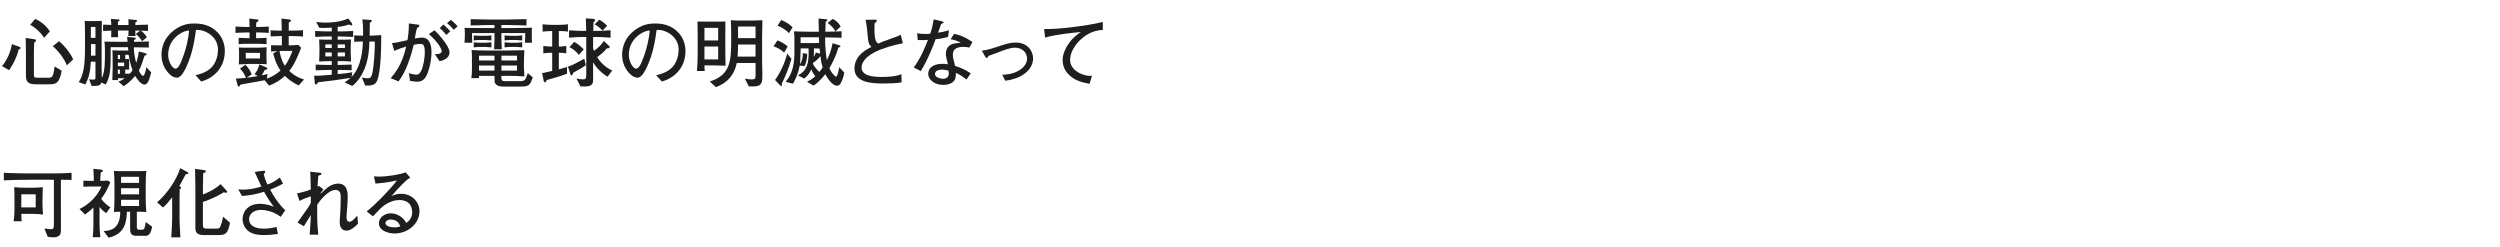
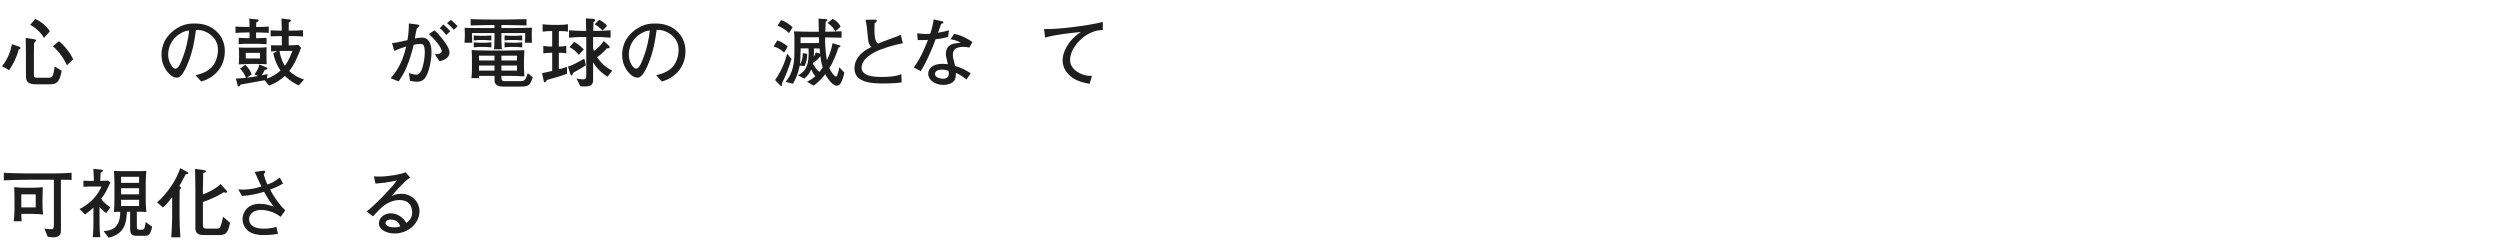
<svg xmlns="http://www.w3.org/2000/svg" id="_レイヤー_2" data-name="レイヤー_2" viewBox="0 0 730 72">
  <defs>
    <style>
      .cls-1 {
        fill: none;
      }

      .cls-2 {
        fill: #1e1e1e;
      }

      .cls-3 {
        clip-path: url(#clippath);
      }
    </style>
    <clipPath id="clippath">
      <rect class="cls-1" width="730" height="72" />
    </clipPath>
  </defs>
  <g id="_レイヤー_2-2" data-name="レイヤー_2">
    <g class="cls-3">
      <g>
        <path class="cls-2" d="M5.457,14.431c-.242,1.21-1.034,2.97-1.122,3.168-.484,1.056-1.144,2.09-1.672,2.904l-2.068-1.188c.88-1.012,1.65-2.575,1.76-2.816.682-1.43.946-2.729,1.122-3.609l2.288.814c.132.044.242.176.242.33,0,.286-.418.374-.55.396ZM14.236,24.619h-3.433c-1.166,0-2.794,0-3.124-1.475-.088-.418-.11-.55-.11-1.694v-5.941c0-1.474-.022-2.949-.066-4.423l2.618.396c.088.022.418.066.418.33,0,.22-.352.528-.572.682,0,.33-.066,1.65-.066,3.059v5.985c0,1.012.088,1.166,1.078,1.166h2.794c1.474,0,1.76,0,2.178-3.3l2.068,1.254c-.682,3.873-1.87,3.961-3.784,3.961ZM12.85,11.064c-.814-1.54-3.014-3.411-4.049-3.785l1.496-1.782c1.892.946,3.19,2.024,4.269,3.653l-1.716,1.914ZM19.539,19.074c-.902-2.09-2.266-3.938-4.115-5.589l1.804-1.452c1.892,1.518,3.631,4.004,4.136,5.303l-1.826,1.738Z" />
-         <path class="cls-2" d="M43.519,23.298c-.308.77-.704,1.386-1.32,1.386-1.232,0-2.531-2.156-2.729-2.53-.99,1.166-2.068,2.244-3.366,3.014l-1.54-1.342c.374-.11.924-.308,1.848-.968h-1.98l.022.528h-1.65c.022-.682.088-2.816.088-3.411v-2.75c0-.264,0-1.452-.066-2.553.528.044,1.584.088,2.112.088h2.53l-.088-.968h-5.061c0,6.601,0,8.119-1.43,10.892l-1.276-.594c-.198.66-.638,1.012-2.068,1.012-.33,0-.55-.022-.792-.022l-.748-1.937c.572.088,1.188.11,1.342.11.528,0,.528-.242.528-.968v-4.269h-1.364c-.132,3.411-.77,5.039-1.606,6.667l-1.914-.704c1.276-1.958,1.826-4.379,1.826-9.835v-4.489c0-2.53-.066-2.816-.088-3.564.264.044.682.066,1.782.066h1.386c.132,0,1.254-.022,1.848-.044,0,.66-.066,3.917-.066,4.643v9.505c0,.374.044,2.134.044,2.553.88-1.738.924-4.247.924-7.79,0-1.848-.088-2.442-.154-2.882.638.044,3.499.066,4.313.066h2.442c-.022-.198-.11-1.21-.132-1.452l2.222.242c.088,0,.308.022.308.264,0,.176-.22.286-.506.44-.022.374-.022.418-.022.506,1.606,0,2.332-.022,4.335-.11v1.782c-1.034-.022-3.279-.044-4.379-.066.022,1.804.374,3.411.704,4.533.572-1.782.66-2.464.748-3.323l1.958.528c.11.022.352.088.352.33,0,.198-.308.286-.616.374-.154.396-.22.594-.792,2.333-.286.836-.44,1.21-.88,2.002.154.374.726,1.541,1.232,1.541.198,0,.352-.264.352-.308.22-.374.528-1.738.616-2.201l1.408,1.519c-.22.968-.616,2.046-.638,2.156ZM27.875,7.874h-1.342v3.19h1.342v-3.19ZM27.875,12.869h-1.298v1.012c0,.616,0,.792-.022,2.376h1.32v-3.389ZM41.143,8.952c1.034.726,1.54,1.584,1.738,1.937l-1.408,1.144c-.506-.858-.99-1.43-1.826-2.112l1.298-.968c-.704-.022-.792-.022-1.43-.022v.286c0,.506.022,1.1.044,1.298h-2.09c.022-.264.066-1.298.066-1.606h-3.102v.55c0,.374.022,1.056.066,1.408h-2.046c0-.132.044-1.298.044-1.408v-.506c-1.386.044-1.54.044-2.398.088v-1.848c.858.044,1.012.044,2.398.088,0-.308-.044-1.1-.132-1.76l2.2.154c.066,0,.33.022.33.242,0,.176-.11.242-.462.44v.946h3.102c-.022-.264-.044-1.452-.044-1.694l2.156.22c.132.022.374.044.374.264,0,.198-.176.286-.484.44,0,.286-.022.77-.022.77,1.276-.022,2.354-.044,3.696-.11v1.848c-.594-.022-1.408-.066-2.068-.088ZM35.048,16.037h-.638v1.21h.638v-1.21ZM36.258,18.282h-1.848v1.034h1.848v-1.034ZM35.004,20.328h-.594v1.232h.594v-1.232ZM37.578,16.015c-.308,0-.682-.022-1.012-.022v1.254h1.144v3.08h-1.144v1.21c.22,0,.308,0,1.364-.044.374-.418.594-.726.77-.99-.396-1.012-.858-2.707-1.122-4.489Z" />
        <path class="cls-2" d="M58.764,23.804l-1.672-1.826c1.298-.33,3.454-.88,4.885-2.53,1.298-1.518,1.672-3.586,1.672-4.929,0-3.146-2.332-4.621-3.41-5.149-1.32-.66-2.178-.638-3.014-.638-.374,2.684-.902,6.601-2.75,10.671-.418.902-1.518,3.278-2.772,3.278-.836,0-1.496-.418-1.87-.748-.836-.682-2.685-2.618-2.685-5.919,0-1.606.462-4.07,2.398-6.051,3.058-3.103,5.941-3.103,7.217-3.103,2.002,0,4.731.352,6.909,2.75,1.298,1.43,1.98,3.322,1.98,5.259,0,5.413-3.828,8.097-6.887,8.933ZM54.649,8.974c-1.87.308-5.545,2.597-5.545,7.041,0,1.958,1.21,4.027,2.135,4.027.77,0,1.342-1.32,1.606-1.915,1.584-3.696,2.244-7.371,2.376-9.219-.198.022-.374.044-.572.066Z" />
        <path class="cls-2" d="M75.571,9.48h-.792v1.672h.704c.616,0,1.76-.066,2.354-.11v1.848c-.396-.022-2.024-.11-2.354-.11h-3.081c-1.232,0-1.364,0-2.706.11v-1.848c.572.044,2.2.11,2.706.11h.462v-1.672h-.902c-.77,0-2.42.066-3.191.132v-1.87c.66.044,1.848.132,3.191.132h.902c-.022-1.76-.022-1.958-.11-2.442l2.354.242c.176.022.374.088.374.264,0,.308-.286.462-.66.638-.022.44-.044.858-.044,1.298h.792c.264,0,1.43-.022,1.672-.044.198-.022,1.056-.066,1.232-.088v1.87c-.044-.022-2.134-.132-2.905-.132ZM87.233,24.949c-1.892-.858-3.234-1.98-4.049-2.794-1.034.99-2.464,2.046-4.621,2.838l-1.298-1.562c-1.034.22-6.755,1.21-6.953,1.254-.066.066-.308.396-.374.462-.066.066-.154.11-.242.11-.22,0-.264-.154-.308-.33l-.506-1.98c1.298-.066,1.65-.088,2.948-.22-.418-1.012-.968-1.936-1.738-2.684l1.562-1.145c1.1,1.123,1.54,2.002,1.826,2.838l-1.408.946c1.518-.176,2.134-.264,3.235-.484l-.968-.506c.814-1.078,1.166-1.936,1.386-2.882l2.09.88c.066.022.242.132.242.308,0,.22-.198.308-.286.308-.066.044-.44.132-.506.154-.154.33-.33.748-.836,1.54.704-.132,1.144-.242,1.694-.374l-.198,1.342c1.298-.44,2.772-1.276,3.983-2.354-1.496-2.222-1.936-4.291-2.112-5.039l1.166-.66c-1.254.088-1.386.088-1.804.132v-1.848c.814.044,1.76.044,3.146.044v-2.706h-.638c-.264,0-2.068.044-2.64.088v-1.782c.77.066,1.496.088,2.288.088h.968c-.022-1.474-.044-2.904-.088-3.521l2.486.308c.11.022.264.11.264.264,0,.264-.154.33-.616.594,0,.55-.022,1.782-.022,2.354h1.034c1.364,0,1.694-.022,3.146-.11v1.848c-1.166-.088-1.804-.132-2.97-.132h-1.21v2.706c.77,0,1.144,0,2.794-.132l.836.836c-1.1,2.772-1.936,4.863-3.476,6.777,1.826,1.694,3.454,2.222,4.312,2.486l-1.54,1.738ZM75.285,18.678h-2.641c-.506,0-2.376.088-2.926.132.044-.374.088-1.21.088-1.826v-1.584c0-.462-.022-1.1-.088-1.54.814.088,2.178.066,3.036.066h2.508c.792,0,1.804-.044,2.596-.132-.022.396-.044,1.078-.044,1.43v2.068c0,.176.066,1.21.066,1.474-.704-.088-2.508-.088-2.596-.088ZM75.923,15.443h-4.158v1.628h4.158v-1.628ZM82.084,14.871l-.462.022c.44,2.574,1.188,3.719,1.562,4.312,1.122-1.474,1.892-3.521,2.2-4.334h-3.301Z" />
-         <path class="cls-2" d="M110.113,23.541c-.352.836-.858,1.584-3.476,1.43l-.946-2.311c.572.11,1.078.198,1.606.198.748,0,1.166-.088,1.54-2.024.286-1.54.66-5.853.616-8.713h-1.584c-.044,1.694-.154,4.775-1.386,7.899-.748,1.848-2.09,3.96-3.631,5.083l-2.222-1.056c.484-.33,1.012-.638,1.716-1.298-4.093.638-5.479.814-9.505,1.276-.11.286-.286.638-.572.638-.242,0-.33-.198-.352-.418l-.198-2.157c1.254.066,2.134,0,5.149-.264v-1.408h-.99c-.66,0-2.42.044-3.696.11v-1.672c1.21.066,2.882.11,3.696.11h.99v-1.123h-.418c-.726,0-2.552.066-3.257.132.044-.55.088-1.893.088-2.508v-1.65c0-.352-.044-1.87-.088-2.289.55.044,2.178.066,2.838.066h.836v-.946h-1.034c-.352,0-2.09.022-3.806.132v-1.738c1.254.088,2.992.132,3.806.132h1.034v-1.1c-.968.044-1.54.088-2.09.088-.462,0-1.1-.022-1.54-.044l-.924-1.738c.572.11,1.32.22,2.552.22,1.1,0,4.312-.022,6.821-1.21l1.1,1.452c.044.066.088.176.088.286,0,.154-.066.286-.286.286-.242,0-.55-.198-.66-.264-.352.132-1.804.594-3.323.704v1.32h.726c.792,0,2.508-.044,3.785-.132v1.738c-1.166-.066-3.037-.132-3.785-.132h-.726v.946h.682c.946,0,2.53-.022,3.212-.066-.022.44-.088,1.628-.088,1.782v2.267c0,.374.066,1.672.088,2.398-.968-.088-1.936-.132-3.388-.132h-.506v1.123h.374c.77,0,2.464-.044,3.697-.11v1.672c-1.144-.066-2.97-.11-3.697-.11h-.374v1.232c1.518-.154,2.992-.308,4.269-.55l-.22,1.364c3.014-3.08,3.234-8.383,3.323-10.341-1.254,0-2.024.044-2.552.088v-1.892c.638.066,1.694.088,2.596.088,0-2.53,0-3.433-.242-4.752l2.42.154c.198.022.374.066.374.286,0,.198-.352.418-.594.572v.77c0,.462-.044,2.552-.044,2.97h.44c.638,0,1.76-.088,2.948-.154-.022,3.895-.066,10.54-1.21,13.29ZM96.867,12.957h-1.87v1.056h1.87v-1.056ZM96.867,15.311h-1.87v1.167h1.87v-1.167ZM100.718,12.957h-2.112v1.056h2.112v-1.056ZM100.718,15.311h-2.112v1.167h2.112v-1.167Z" />
        <path class="cls-2" d="M124.5,22.154c-.374.704-1.056,1.716-2.75,1.716-.528,0-1.408-.154-2.024-.264l-.33-2.245c.462.132,1.452.44,2.156.44.44,0,.924-.088,1.474-1.188.484-1.012,1.012-3.366,1.012-5.457,0-.946-.176-1.804-.44-2.068-.22-.22-.704-.264-.902-.264-.572,0-1.188.11-1.892.264-.506,2.222-1.43,5.061-2.2,6.799-.858,1.937-1.672,3.103-2.2,3.873l-2.333-.924c1.056-1.21,3.323-3.807,4.533-9.242-1.276.352-2.068.66-3.477,1.254l-.66-2.267c1.342-.132,1.892-.264,4.51-.858.242-1.408.396-2.685.418-4.885l2.772.374c.176.022.308.154.308.286,0,.286-.44.55-.704.704-.264.792-.44,1.804-.638,3.037.704-.132,1.342-.264,2.046-.264,2.156,0,2.816,1.958,2.816,4.269,0,2.53-.748,5.523-1.496,6.909ZM128.329,17.863l-1.364-2.046c.484,0,2.024.022,2.024-.88,0-.396-.66-2.222-3.762-4.995l1.672-1.1c1.848,1.782,2.927,3.344,3.433,4.137.44.66.924,1.54.924,2.376,0,.792-.55,2.09-2.926,2.508ZM130.331,10.207c-.242-.286-.968-1.123-1.122-1.276-.374-.374-.594-.528-.814-.682l1.056-1.1c.99.836,1.848,1.76,2.024,1.98l-1.144,1.078ZM132.509,8.688c-.616-.704-1.21-1.342-1.98-1.936l1.122-.946c.77.572,1.826,1.672,1.98,1.87l-1.122,1.012Z" />
        <path class="cls-2" d="M153.277,12.473c.066-.616.088-2.178.088-2.816h-6.953v2.046c0,.418.088,2.31.11,2.685h-2.244c.066-.968.11-2.289.11-2.685v-2.046h-6.557c.022.462.022,2.42.066,2.816h-2.266c.066-.704.11-1.518.11-2.42,0-.836-.044-1.43-.088-1.914,2.09.022,5.545.066,6.271.066h2.464v-.902h-1.518c-.968,0-3.565.066-5.435.132v-1.848c1.672.066,4.136.11,5.435.11h5.435c1.144,0,3.631-.044,5.435-.11v1.848c-1.672-.066-4.357-.132-5.435-.132h-1.892v.902h2.464c1.034,0,5.567-.11,6.469-.11-.044.484-.066.88-.066,2.156,0,1.32.044,1.738.066,2.222h-2.068ZM152.023,25.278h-5.083c-1.298,0-1.914-.33-2.288-.858-.264-.352-.264-.704-.264-2.266h-4.511c-.022.154,0,.594,0,.66h-2.244c.132-.682.176-2.398.176-2.597v-2.068c0-1.826,0-2.288-.088-3.542,1.474.066,1.892.154,5.523.154h4.071c.44,0,.682,0,2.772-.044,2.376-.044,2.641-.066,3.015-.066,0,.506-.11,2.927-.11,3.212v1.805c0,.396.088,2.156.132,2.64-2.64-.154-2.927-.154-4.445-.154h-2.266v.594c0,.924.528.946,1.012.946h4.137c1.76,0,1.826-.198,2.552-2.333l1.474,1.254c-.836,2.2-1.034,2.662-3.564,2.662ZM141.791,11.681h-1.76c-.308,0-1.1.044-1.694.132v-1.474c.528.066,1.188.11,1.694.11h1.76c.088,0,.66,0,1.694-.11v1.474c-.506-.066-1.32-.132-1.694-.132ZM141.791,13.705h-1.76c-.308,0-1.1.044-1.694.132v-1.474c.528.066,1.188.11,1.694.11h1.76c.088,0,.66,0,1.694-.132v1.496c-.506-.066-1.32-.132-1.694-.132ZM144.387,16.257h-4.511v1.408h4.511v-1.408ZM144.387,19.14h-4.511v1.474h4.511v-1.474ZM150.967,16.257h-4.555v1.408h4.555v-1.408ZM150.967,19.14h-4.555v1.474h4.555v-1.474ZM150.79,11.681h-1.76c-.308,0-1.1.044-1.694.132v-1.474c.55.066,1.21.11,1.694.11h1.76c.066,0,.682,0,1.694-.11v1.474c-.506-.066-1.32-.132-1.694-.132ZM150.79,13.705h-1.76c-.308,0-1.1.044-1.694.132v-1.496c.55.066,1.21.132,1.694.132h1.76c.066,0,.682,0,1.694-.132v1.496c-.506-.066-1.32-.132-1.694-.132Z" />
        <path class="cls-2" d="M163.175,9.062v4.533c.374,0,1.364-.022,2.178-.176v2.156c-.77-.154-1.628-.176-2.178-.176v4.841c.44-.11,1.848-.528,2.398-.682v1.958c-1.298.528-2.289.814-4.203,1.364-1.144.33-1.254.374-1.694.484-.066.066-.22.396-.264.462-.088.11-.242.22-.308.22-.132,0-.286-.176-.33-.352l-.484-2.333c.638-.132,1.936-.396,2.948-.66v-5.303c-1.298,0-1.892.088-2.596.176v-2.156c1.122.154,1.826.176,2.596.176v-4.533c-1.012,0-1.452.044-2.794.176v-2.156c1.012.11,1.76.176,2.64.176h2.266c.836,0,1.672-.044,2.486-.176v2.156c-.902-.154-1.98-.176-2.662-.176ZM169.27,20.174c-.286.176-1.606.902-1.87,1.056-.242.572-.352.814-.528.814-.198,0-.286-.286-.374-.572l-.66-2.002c1.034-.352,1.54-.594,2.53-1.122.242-.132,2.178-1.166,2.244-1.21l.44,1.915c-.77.528-1.012.682-1.782,1.122ZM177.411,22.396c-2.156-1.232-3.763-3.322-4.225-4.203v5.347c0,1.716-1.672,1.716-2.684,1.716-.506,0-.638-.022-1.034-.044l-1.144-2.288c.396.088,1.188.242,1.892.242.66,0,.968-.088.968-1.166v-11.2h-1.012c-.55,0-2.531.044-4.005.198v-2.156c.748.088,3.234.176,4.005.176h.99c-.022-1.452-.066-2.948-.088-3.652l2.068.132c.308.022.638.11.638.44,0,.242-.198.352-.484.506-.066,1.474-.066,1.782-.066,2.574h.924c.682,0,2.42-.022,4.137-.176v2.156c-2.024-.176-3.675-.198-4.137-.198h-.968v3.323c.088.22.132.352.264.726,1.1-.814,2.134-1.716,2.86-2.882l1.584,1.474c.088.088.132.198.132.308,0,.418-.616.374-.814.352-.528.638-1.276,1.496-2.838,2.574.924,1.54,2.464,3.037,4.4,3.938l-1.364,1.782ZM169.028,16.015c-.77-.924-1.65-1.738-2.75-2.244l1.364-1.541c.44.22,1.32.682,2.816,2.179l-1.43,1.606ZM175.937,8.93c-.682-.748-1.408-1.298-2.288-1.848l1.364-1.342c1.474.902,1.958,1.452,2.266,1.804l-1.342,1.386Z" />
        <path class="cls-2" d="M193.272,23.804l-1.672-1.826c1.298-.33,3.454-.88,4.885-2.53,1.298-1.518,1.672-3.586,1.672-4.929,0-3.146-2.332-4.621-3.41-5.149-1.32-.66-2.178-.638-3.014-.638-.374,2.684-.902,6.601-2.75,10.671-.418.902-1.518,3.278-2.772,3.278-.836,0-1.496-.418-1.87-.748-.836-.682-2.685-2.618-2.685-5.919,0-1.606.462-4.07,2.398-6.051,3.058-3.103,5.941-3.103,7.217-3.103,2.002,0,4.731.352,6.909,2.75,1.298,1.43,1.98,3.322,1.98,5.259,0,5.413-3.828,8.097-6.887,8.933ZM189.158,8.974c-1.87.308-5.545,2.597-5.545,7.041,0,1.958,1.21,4.027,2.135,4.027.77,0,1.342-1.32,1.606-1.915,1.584-3.696,2.244-7.371,2.376-9.219-.198.022-.374.044-.572.066Z" />
-         <path class="cls-2" d="M208.429,19.096h-2.729c.022,1.012.022,1.144.088,1.628h-2.266c.11-1.65.198-3.279.198-4.929v-5.303c0-.286-.044-3.696-.044-4.202.506,0,2.2.022,2.508.022h3.234c.33,0,1.826-.022,2.398-.022,0,1.1-.022,2.75-.022,3.873v4.84c0,1.298.022,2.376.066,4.181-1.43-.044-2.332-.088-3.432-.088ZM209.705,8.138h-4.005v3.674h4.005v-3.674ZM209.705,13.595h-4.005v3.741h4.005v-3.741ZM220.157,25.234h-1.496l-1.166-2.288c1.1.242,1.958.242,2.09.242.88,0,1.034-.33,1.034-1.034v-3.763h-5.479c-1.034,5.061-4.665,6.491-6.095,7.063l-1.782-1.65c6.051-1.936,6.249-5.941,6.249-12.388,0-1.166,0-3.366-.11-5.5,1.034.044,1.738.088,2.662.088h3.785c.44,0,1.012-.022,1.452-.044.946-.066,1.056-.044,1.32-.044-.044,1.672-.088,4.114-.088,5.214v6.931c0,.594.088,3.19.088,3.719,0,2.024,0,3.454-2.464,3.454ZM220.619,13.001h-5.105c-.022,1.694-.044,2.376-.132,3.521h5.237v-3.521ZM220.619,7.742h-5.105v3.388h5.105v-3.388Z" />
        <path class="cls-2" d="M228.955,15.355c-.726-.682-1.628-1.364-3.08-1.826l1.122-1.738c.946.352,1.87.792,3.014,1.782l-1.056,1.782ZM228.295,24.398c.044.264.044.308.044.396,0,.154-.022.308-.22.308-.066,0-.176-.022-.352-.22l-1.452-1.518c1.65-2.311,2.816-4.951,3.565-7.701l1.232,1.541c-.792,2.662-1.606,4.774-2.816,7.195ZM230.385,9.678c-.946-.99-2.244-1.782-3.344-2.178l1.056-1.65c1.012.374,2.332,1.078,3.344,2.112l-1.056,1.716ZM245.721,23.848c-.374.792-.682,1.188-1.342,1.188-.902,0-2.266-1.188-3.388-3.389-.528.704-2.068,2.53-3.455,3.345l-1.892-1.123c.528-.264,1.386-.66,2.42-1.606-.726-.902-.99-1.54-1.188-2.024-.33.77-.748,1.672-2.024,2.707l-1.87-.946c2.772-1.364,3.146-3.718,3.146-6.865,0-.066,0-.572-.044-1.012h-2.288c-.11,3.873-.11,3.895-.22,4.621.638-.858.858-1.98.836-3.234l1.298.22c-.044,1.541-.242,2.333-.748,3.565l-1.452-.154c-.44,2.442-1.342,4.225-1.958,5.303l-2.156-.55c2.178-2.464,2.574-5.699,2.574-8.604v-4.203c0-.66-.044-1.298-.132-1.936,1.1.066,3.828.11,4.621.11h2.64c-.022-.484-.044-2.574-.066-2.993,0-.286,0-.484-.022-.858l2.178.198c.132.022.418.044.418.242,0,.264-.374.418-.506.484-.022.484-.022.726-.11,2.926,1.122,0,3.564-.066,4.753-.132v1.892c-.374-.022-.506-.022-.704-.022-.946-.022-1.276-.044-4.093-.088-.088,3.036.374,5.985.506,6.667,1.056-2.134,1.43-3.719,1.65-4.973l1.98.616c.132.044.33.11.33.286,0,.198-.22.264-.594.374-.484,1.694-1.474,4.115-2.64,6.051.616,1.32,1.562,2.442,1.958,2.442.44,0,.836-2.222.924-2.75l1.474,1.562c-.22,1.364-.66,2.333-.814,2.662ZM239.12,10.889h-5.347v1.694h2.992c.792,0,1.606,0,2.42-.066-.044-.968-.066-1.364-.066-1.628ZM239.561,16.389c-.242.308-.968,1.254-2.09,1.915-.022.066-.044.132-.088.352.22.396.748,1.364,1.87,2.354.242-.286.484-.594.968-1.276-.176-.572-.44-1.497-.66-3.345ZM239.318,14.167c-.33,0-.352,0-.946-.022-.308,0-.352,0-.704-.022.022.616.022.792-.044,2.42.418-.55.506-.946.572-1.232l1.276.352c-.044-.242-.132-1.276-.154-1.496ZM243.917,9.172c-.572-1.298-1.936-2.245-2.266-2.464l1.496-1.188c.528.198,1.716.99,2.31,2.245l-1.54,1.408Z" />
        <path class="cls-2" d="M255.312,15.289c-1.21.66-3.74,2.134-3.74,4.555,0,1.254,1.298,1.937,1.804,2.112,1.32.44,2.729.506,3.895.506,2.024,0,4.049-.066,5.941-.792l.066,2.376c-1.716.286-3.454.33-5.193.33-3.146,0-8.581-.088-8.581-4.401,0-3.917,3.873-5.743,4.973-6.271-.66-.616-.88-.99-1.012-2.354-.264-3.037-.418-4.115-.726-5.567l2.42-.044c.66-.022.858,0,.858.286,0,.33-.396.616-.638.77-.022.462-.044.946-.044,1.606,0,1.804.11,2.442.286,3.146.154.66.418.858.836,1.188.704-.33,1.54-.704,3.388-1.342,2.112-.704,2.618-.968,3.168-1.254l.616,2.486c-2.64.484-6.293,1.584-8.317,2.662Z" />
        <path class="cls-2" d="M276.851,10.778c-1.98.528-2.794.594-3.653.682-.506,1.474-2.31,6.095-4.335,9.308l-2.046-1.078c.946-1.276,2.244-3.146,4.158-8.053-.792.066-.902.088-2.992.066l-.176-2.002c.616.11,1.21.22,2.333.22.616,0,1.034-.044,1.496-.088.572-1.628.858-3.19,1.012-4.181l2.31.55c.484.11.528.132.528.308,0,.22-.066.242-.66.484-.572,1.628-.682,1.892-.924,2.552,1.012-.132,1.65-.264,3.19-.704l-.242,1.936ZM283.034,13.903c-.44-.11-.924-.22-1.672-.22-2.552,0-3.124,1.056-3.124,2.31,0,.704.066.924.572,2.948,0,.022.022.242.044.286,2.046.682,2.75,1.012,4.599,2.179l-1.232,1.804c-1.716-1.298-2.244-1.562-3.103-1.915,0,.836-.022,1.716-.572,2.354-.572.682-1.694,1.144-3.102,1.144-2.376,0-4.401-1.364-4.401-3.278,0-1.43,1.166-2.882,4.158-2.882.616,0,1.056.066,1.584.132-.396-1.584-.594-2.354-.594-3.081,0-.22.022-1.276.726-2.068.814-.88,1.98-1.012,3.631-1.122-.99-.55-1.474-.748-2.97-1.034l1.012-1.584c1.056.22,2.86.66,5.369,2.398l-.924,1.628ZM276.939,20.636c-.858-.242-1.276-.308-1.804-.308-1.298,0-2.112.44-2.112,1.298,0,.968,1.518,1.364,2.354,1.364,1.21,0,1.672-.66,1.672-1.518,0-.242-.066-.66-.11-.836Z" />
-         <path class="cls-2" d="M298.499,21.978c-1.034.616-2.552,1.276-4.951,1.606l-.902-1.76c1.078-.044,3.146-.11,5.127-1.386,1.012-.638,2.134-1.804,2.134-3.389,0-1.672-1.43-3.125-3.521-3.125-.748,0-1.672.176-3.301.748-.506.176-2.97,1.123-3.521,1.32-.858.286-.946.308-1.056.55-.154.33-.176.374-.352.374-.286,0-.528-.44-.55-.484l-.902-1.65c1.386-.11,3.323-.726,4.489-1.122,2.618-.858,3.763-1.232,5.391-1.232,3.521,0,5.083,2.552,5.083,4.621,0,.968-.33,3.212-3.168,4.929Z" />
        <path class="cls-2" d="M312.975,15.135c-.242.594-.506,1.452-.506,2.398,0,2.509,2.464,3.873,4.093,4.357.968.286,1.65.264,2.288.264l-.682,2.332c-2.574-.484-4.489-1.1-6.051-2.662-1.254-1.232-1.826-2.707-1.826-4.269,0-1.716.836-3.565,1.892-5.017,1.254-1.716,2.552-2.596,3.432-3.19-2.53.242-7.283.704-10.451,1.628l-.286-2.486c2.332,0,4.225-.066,8.493-.594,2.905-.374,5.831-.77,8.647-1.496v2.354c-4.467.088-7.943,3.674-9.043,6.381Z" />
        <path class="cls-2" d="M18.373,52.49h-.594v7.679c0,1.056.022,5.787.022,6.579-.022,1.188-.022,1.672-.55,2.09-.55.418-1.298.462-1.562.462-.396,0-1.078-.022-1.76-.176l-.968-2.376c1.166.176,2.002.176,2.046.176.704,0,.726-.66.726-1.342v-13.092h-7.613c-2.552,0-4.907.088-6.997.176v-2.222c.946.11,5.963.198,7.107.198h5.281c2.002,0,5.501,0,7.393-.198v2.112c-.55-.044-1.386-.066-2.531-.066ZM9.594,62.458h-3.367c0,.748.022,1.43.11,2.156h-2.354c.22-1.298.242-3.344.242-3.455v-2.266c0-1.408,0-2.816-.066-4.247,1.276.154,2.508.176,3.036.176h2.046c1.584,0,2.508-.088,3.256-.176,0,.55-.088,2.948-.088,3.433v1.518c0,1.408.066,1.562.176,3.059-.792-.132-1.76-.198-2.992-.198ZM10.429,56.737h-4.203v3.829h4.203v-3.829Z" />
        <path class="cls-2" d="M30.999,62.237c-.506-.352-1.122-.814-1.936-1.782v4.995c0,.902.066,2.134.22,3.806h-2.2c.176-1.694.198-3.696.198-3.828v-4.819c-.88.858-2.002,1.716-2.442,2.024l-1.628-1.606c1.122-.506,4.621-2.442,6.425-6.557h-2.376c-1.078,0-1.584,0-2.905.066v-1.782c1.034.044,1.562.066,3.037.066,0-.374,0-1.76-.132-3.521l2.2.22c.418.044.572.132.572.33,0,.286-.396.462-.638.55-.066.858-.066,1.012-.132,2.42.792-.022,1.1-.022,2.266-.088l.704.528c-1.122,2.42-1.496,3.234-2.684,4.775.968,1.43,2.244,2.222,2.684,2.508l-1.232,1.694ZM42.331,68.86h-2.531c-1.804,0-1.804-1.188-1.804-2.31v-4.731h-.946c-.11,3.103-.572,6.491-5.347,7.591l-1.452-1.937c1.738-.132,4.841-.352,4.863-5.633-1.034,0-1.452.022-1.848.066.088-1.188.154-2.179.154-4.027v-3.938c0-1.474-.022-2.311-.154-4.026.924.066,2.31.066,3.477.066h2.486c1.166,0,2.574,0,3.499-.066-.11,1.188-.176,2.178-.176,4.026v3.938c0,1.474.022,2.311.176,4.027-.792-.066-1.54-.066-2.772-.088v4.291c0,.968.22.968,1.034.968.748,0,.968-.044,1.1-.286.22-.352.396-1.452.462-1.958l1.87,1.364c-.462,2.596-1.342,2.662-2.09,2.662ZM40.615,51.632h-5.259v1.76h5.259v-1.76ZM40.615,54.955h-5.259v1.782h5.259v-1.782ZM40.615,58.343h-5.259v1.805h5.259v-1.805Z" />
        <path class="cls-2" d="M54.231,50.884c-.308.55-1.584,2.993-1.87,3.477l.264.154c.132.088.264.154.264.33,0,.198-.11.242-.418.374-.044,1.54-.044,2.178-.044,3.432v5.061c0,.528.088,3.454.242,5.589h-2.662c.132-2.046.264-4.071.264-5.611v-6.073c-1.012,1.32-1.672,2.09-2.685,2.971l-1.716-1.496c3.146-2.772,5.699-6.667,6.755-9.99l2.112,1.144c.176.088.264.132.264.264,0,.33-.462.352-.77.374ZM63.473,68.641h-3.851c-1.54,0-2.574-.352-2.574-2.024v-11.64c0-1.342-.022-1.826-.088-5.655l2.728.374c.198.022.418.11.418.308,0,.286-.352.418-.77.55-.066,2.772-.088,3.19-.088,4.423v1.804c.902-.308,3.454-1.43,5.171-3.015l1.738,1.893c.066.088.176.242.176.352,0,.176-.22.286-.396.286-.132,0-.286-.066-.572-.176-1.584.946-1.76,1.056-2.992,1.606-1.76.814-2.508,1.056-3.124,1.232v6.513c0,.77,0,1.276,1.034,1.276h3.103c.726,0,.88-.374,1.034-.77.22-.528.484-1.452.726-2.707l2.024,1.782c-.66,3.301-1.298,3.587-3.697,3.587Z" />
        <path class="cls-2" d="M81.953,63.316c-2.398-1.893-5.193-2.024-5.743-2.024-2.486,0-3.476,1.518-3.476,2.64,0,2.838,3.586,2.838,4.334,2.838,1.232,0,2.464-.176,3.653-.528l.44,2.068c-1.342.198-2.684.33-4.026.33-2.992,0-4.313-.748-5.171-1.694-.792-.836-1.144-1.98-1.144-2.993,0-1.672,1.166-4.444,5.083-4.444,1.694,0,3.102.506,4.027.836-.99-1.32-1.87-2.574-2.816-4.356-2.333.726-3.829,1.034-6.469,1.232l-1.078-1.936c.682.066.968.088,1.32.088,1.848,0,3.675-.352,5.435-.902-.33-.66-1.672-3.652-1.958-4.269l2.2-.308c.066,0,.55-.022.594-.022.198,0,.286.198.286.33s-.066.198-.154.286c-.11.132-.242.352-.286.396.308,1.188.55,1.893,1.078,2.993,1.122-.396,2.046-.792,3.609-2.046l.968,1.782c-1.87,1.012-2.772,1.386-3.784,1.76,1.012,1.958,2.684,4.445,4.423,6.029l-1.342,1.915Z" />
-         <path class="cls-2" d="M101.202,67.342c-1.76,0-2.002-1.628-2.002-2.398,0-.506,0-.726.154-2.75.022-.33.132-2.794.132-4.466,0-1.012-.066-1.672-.704-2.068-.154-.11-.418-.22-.726-.22-2.464,0-5.039,3.741-5.435,4.335v3.234c0,1.936.176,4.07.308,5.522h-2.509c.066-.88.33-4.334.33-5.743-.33.506-1.738,2.794-2.024,3.278l-1.848-1.078c3.212-4.533,3.279-4.621,3.873-5.721v-1.936c-1.1.374-2.178.726-3.301,1.342l-.726-2.2c1.892-.396,2.927-.726,4.027-1.166-.066-1.848-.044-2.046-.11-4.049,0-.374-.044-.946-.066-1.122l2.97.33c.22.022.308.132.308.286,0,.308-.264.374-.902.55q-.11,1.145-.242,3.213c.066-.044.154-.088.418-.242l1.32,1.056c-.572.594-.792.99-.99,1.298.33-.22.484-.374,2.002-1.716.814-.704,2.046-1.298,3.278-1.298,2.794,0,2.794,2.816,2.794,3.873,0,1.452-.176,3.542-.198,3.763-.022.308-.154,1.65-.154,1.914,0,.352,0,1.584.77,1.584.286,0,.55,0,1.1-.484.616-.55.968-.968,1.276-1.342l.22,2.398c-.792.836-2.135,2.024-3.345,2.024Z" />
        <path class="cls-2" d="M115.216,68.178c-1.892,0-4.577-.858-4.577-2.97,0-1.804,1.804-2.926,3.476-2.926,1.012,0,2.288.396,3.389,1.364.594.528.88,1.012,1.144,1.453.55-.418,1.716-1.298,1.716-3.081,0-.308-.066-1.782-.968-2.663-.88-.858-2.178-.946-2.75-.946-1.562,0-3.125.616-4.335,1.474-.968.682-1.716,1.474-3.41,3.3l-1.826-1.452c2.156-1.606,6.777-6.293,8.845-9.043-1.452.308-2.156.462-3.653.66-.418.044-2.244.22-2.618.264l-.462-2.134c.374.044.77.088,1.452.088,2.926,0,6.623-.748,7.833-1.232l1.32,1.54c-1.056.66-1.298.902-2.442,2.068-1.54,1.562-1.804,1.848-3.014,3.322.616-.286,1.474-.682,2.816-.682,3.234,0,5.347,2.531,5.347,5.061,0,3.63-3.323,6.535-7.283,6.535ZM116.008,64.724c-.44-.375-1.232-.616-1.892-.616-1.1,0-1.562.616-1.562,1.012,0,.836,1.32,1.276,2.596,1.276.88,0,1.342-.154,1.738-.286-.198-.44-.418-.99-.88-1.386Z" />
      </g>
    </g>
  </g>
</svg>